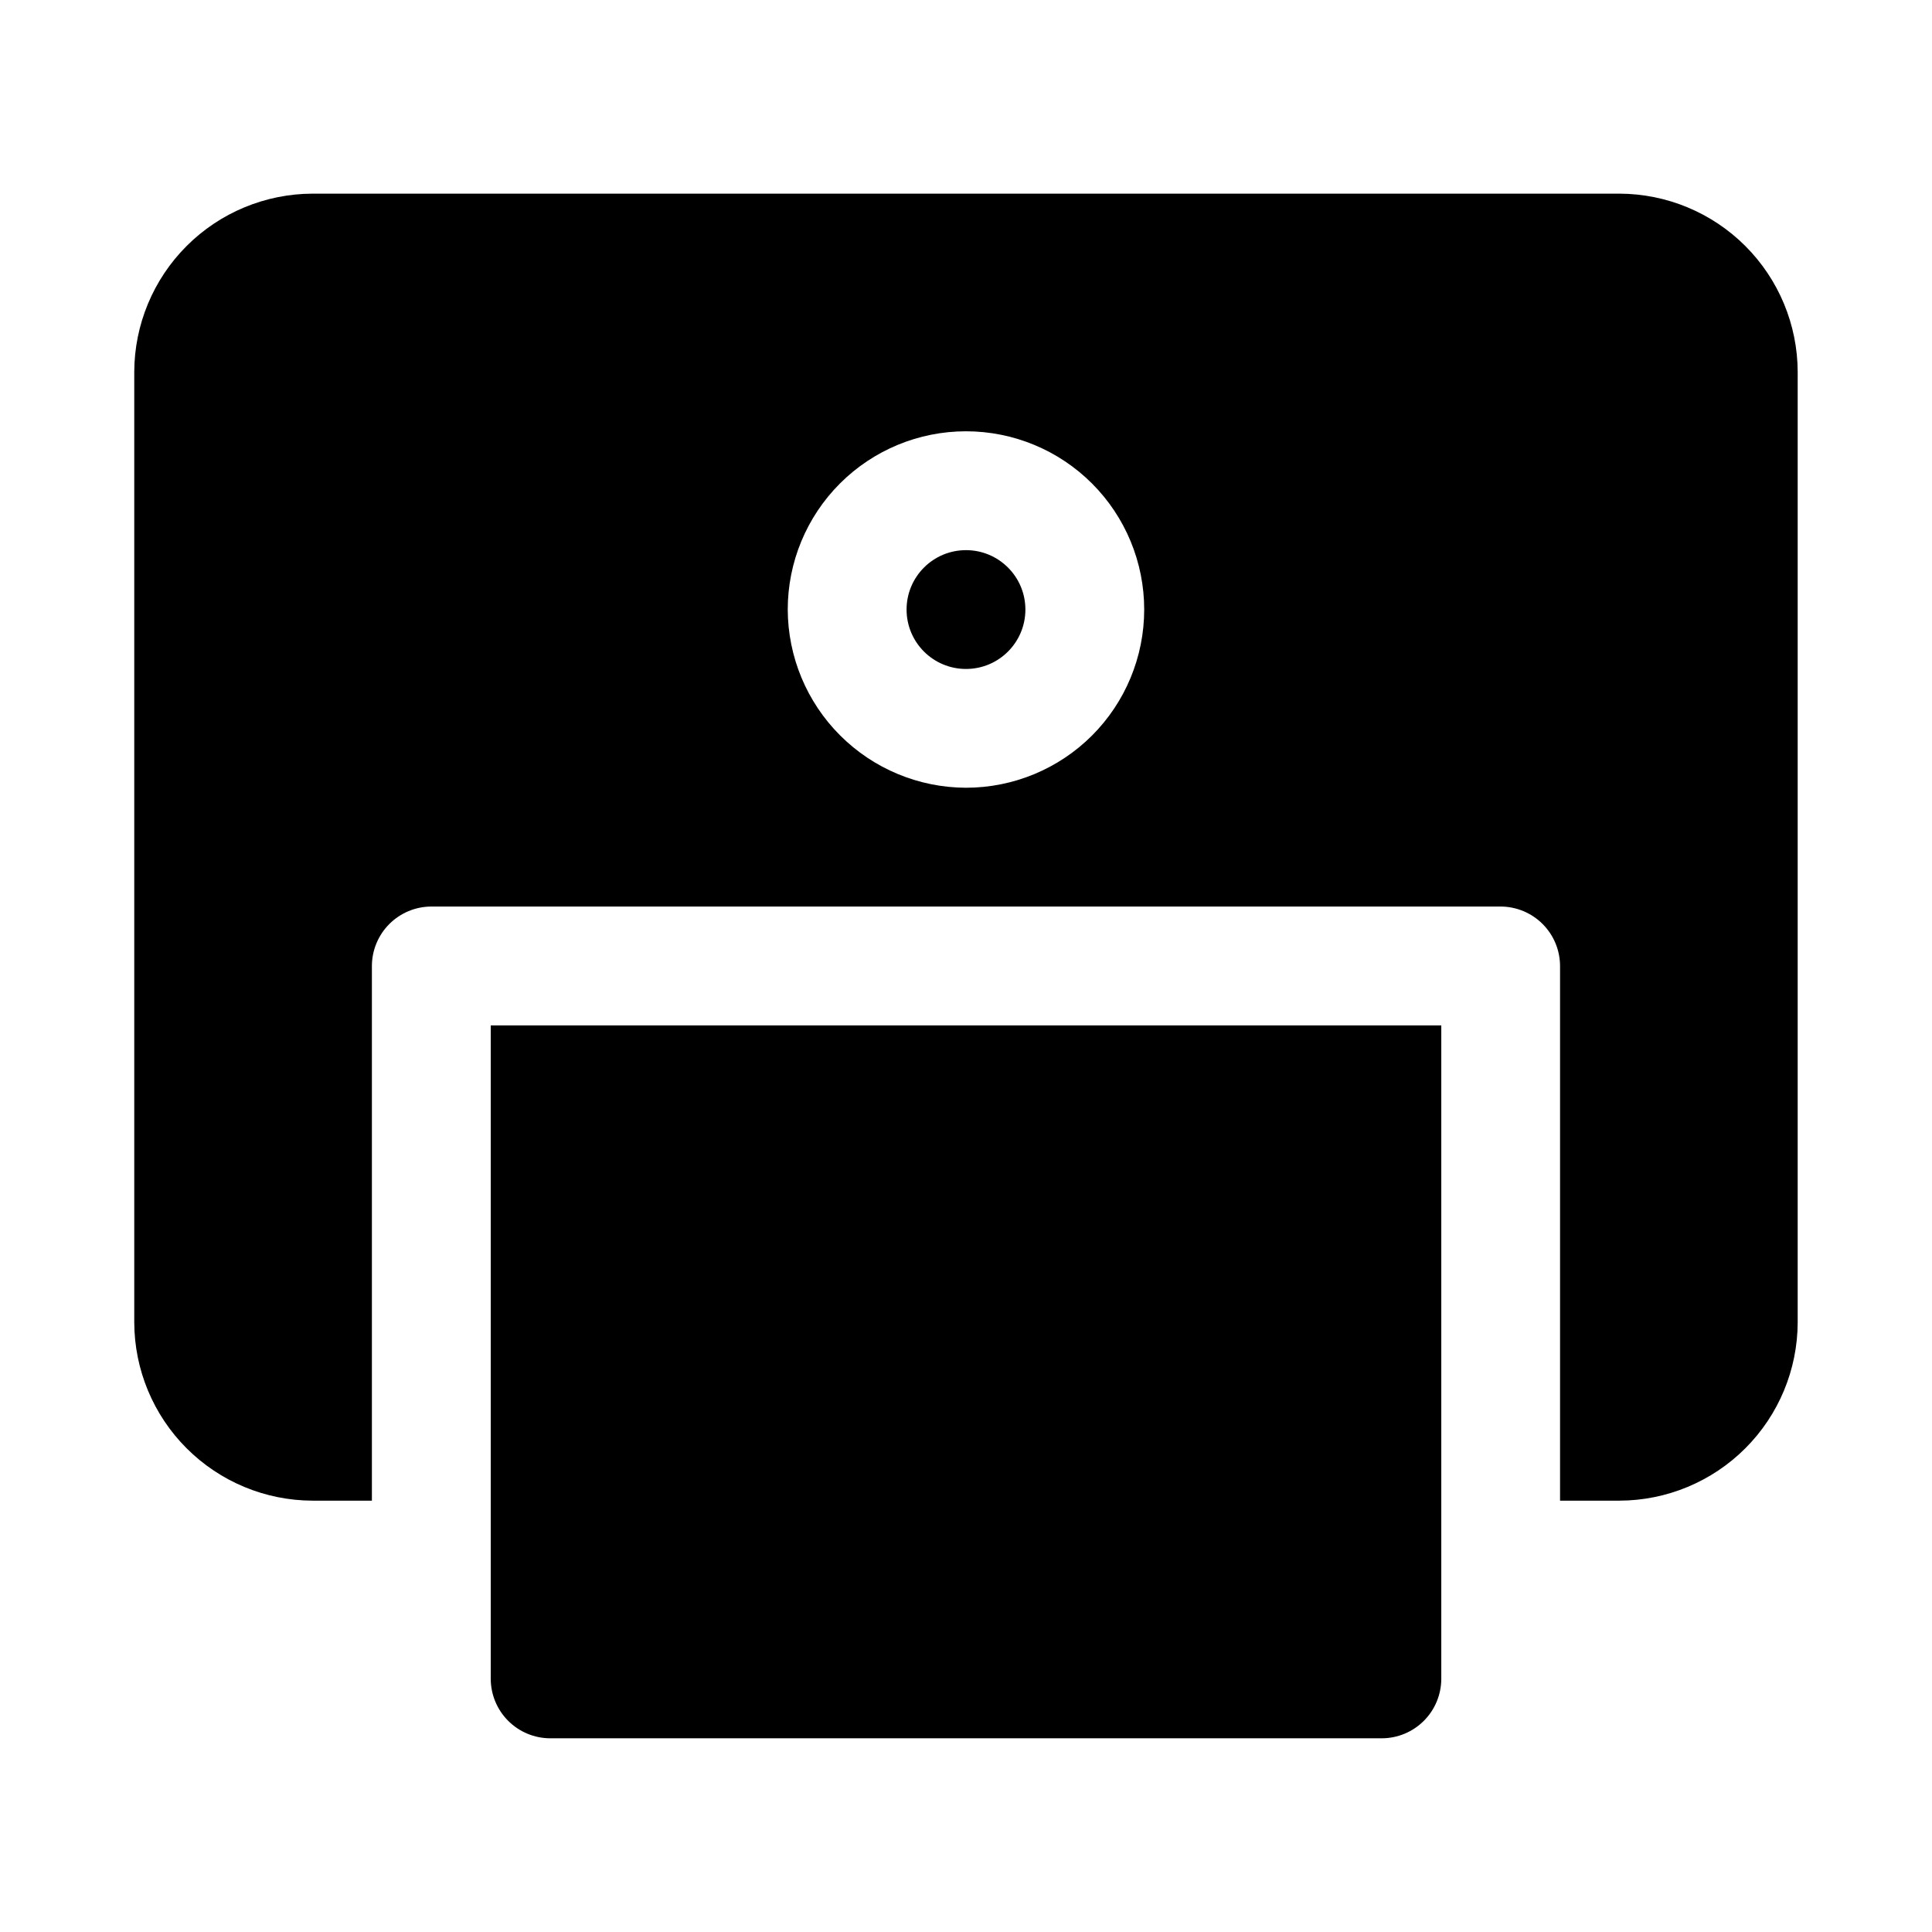
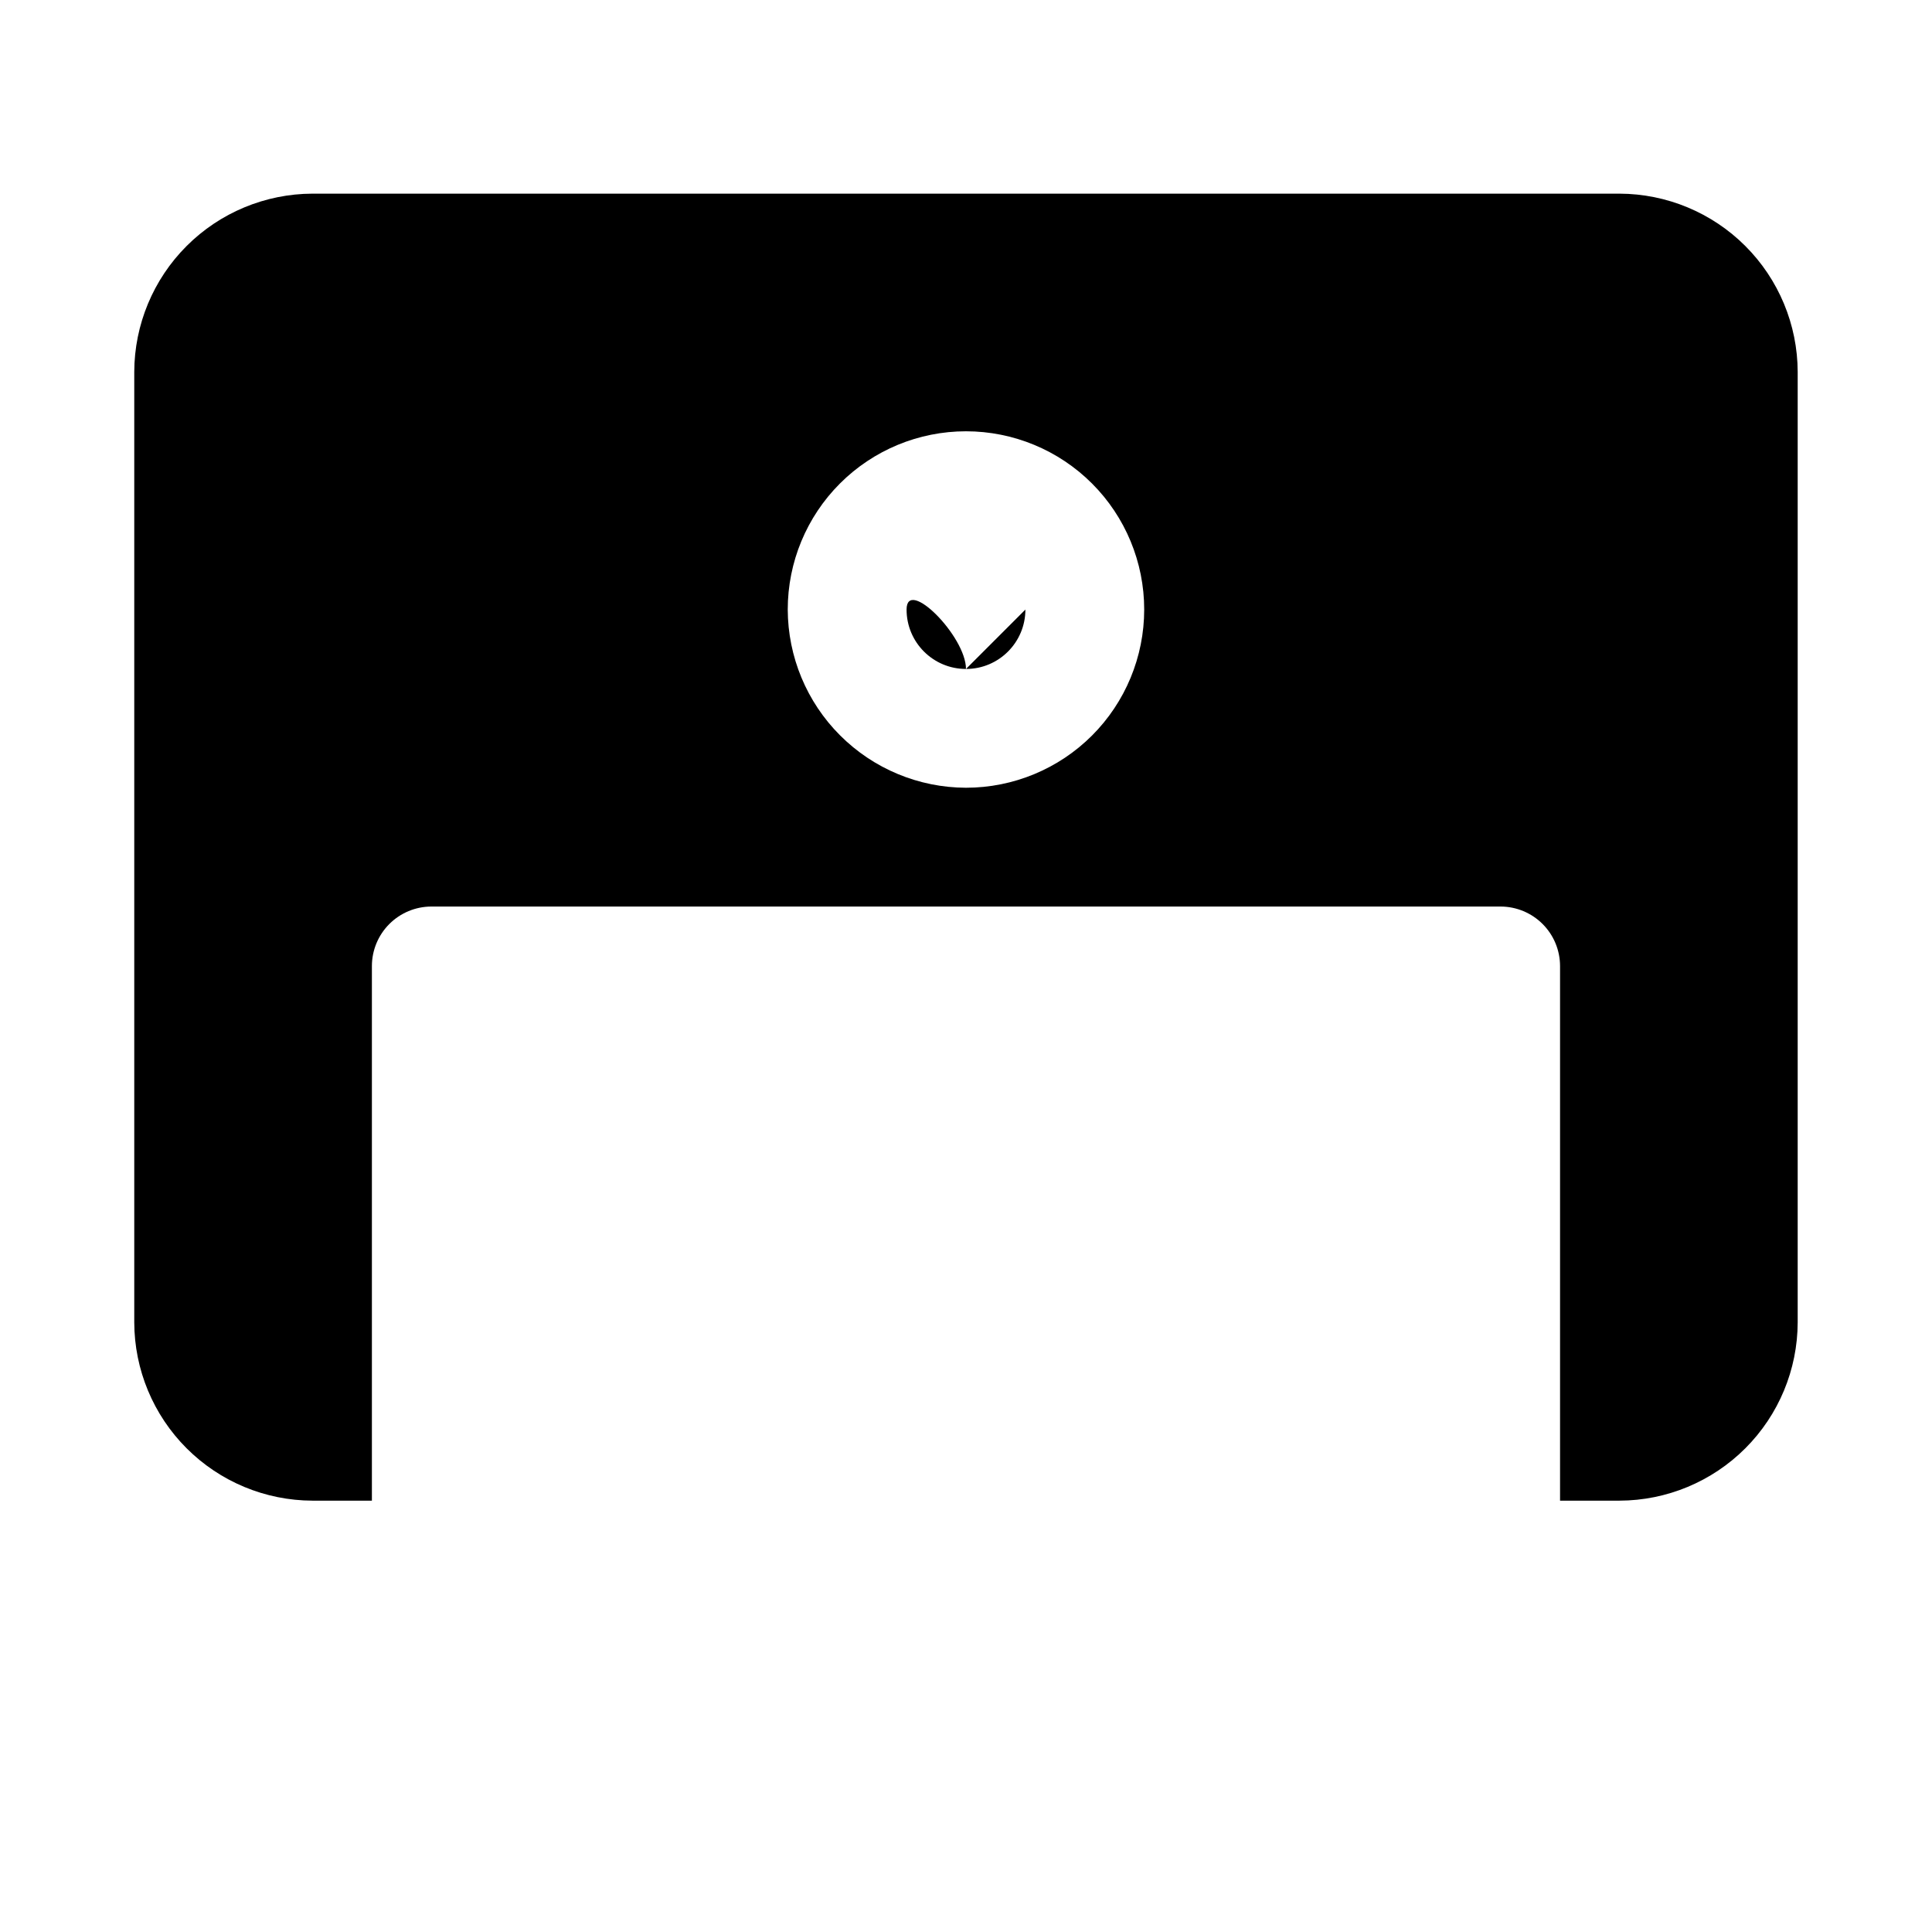
<svg xmlns="http://www.w3.org/2000/svg" fill="#000000" width="800px" height="800px" version="1.1" viewBox="144 144 512 512">
  <g>
-     <path d="m415.74 305.54c0 8.695-7.047 15.742-15.742 15.742s-15.746-7.047-15.746-15.742c0-8.695 7.051-15.746 15.746-15.746s15.742 7.051 15.742 15.746" />
+     <path d="m415.74 305.54c0 8.695-7.047 15.742-15.742 15.742s-15.746-7.047-15.746-15.742s15.742 7.051 15.742 15.746" />
    <path d="m573.18 195.32h-346.37c-12.516 0.039-24.508 5.027-33.355 13.875-8.852 8.852-13.84 20.844-13.875 33.359v251.9c0.035 12.516 5.023 24.512 13.875 33.359 8.848 8.852 20.84 13.84 33.355 13.875h15.746v-141.7c0.012-4.172 1.676-8.172 4.625-11.121 2.949-2.949 6.945-4.613 11.117-4.625h283.39c4.172 0.012 8.168 1.676 11.117 4.625 2.953 2.949 4.613 6.949 4.625 11.121v141.7h15.746c12.516-0.035 24.508-5.023 33.355-13.875 8.852-8.848 13.84-20.844 13.875-33.359v-251.9c-0.035-12.516-5.023-24.508-13.875-33.359-8.848-8.848-20.84-13.836-33.355-13.875zm-220.42 110.21c0-12.527 4.977-24.543 13.836-33.398 8.855-8.859 20.871-13.836 33.398-13.836 12.523 0 24.539 4.977 33.398 13.836 8.855 8.855 13.832 20.871 13.832 33.398s-4.977 24.539-13.832 33.398c-8.859 8.855-20.875 13.832-33.398 13.832-12.516-0.035-24.508-5.023-33.359-13.875-8.852-8.848-13.836-20.84-13.875-33.355z" />
-     <path d="m305.54 415.74h-31.488v173.18c0.012 4.172 1.676 8.172 4.625 11.121s6.945 4.613 11.117 4.625h220.42c4.172-0.012 8.168-1.676 11.117-4.625 2.953-2.949 4.613-6.949 4.625-11.121v-173.18z" />
  </g>
</svg>